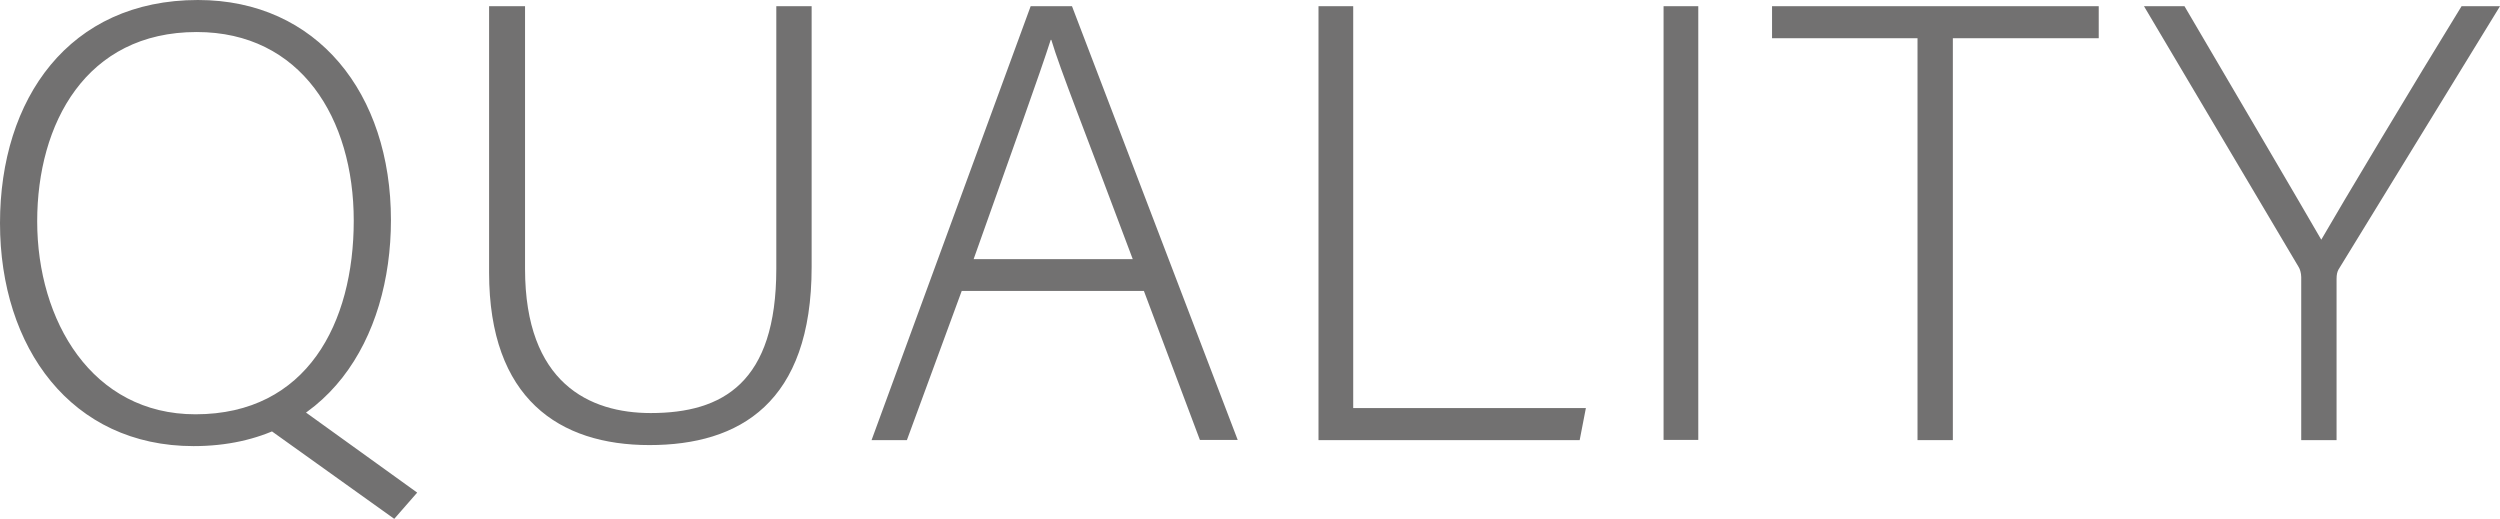
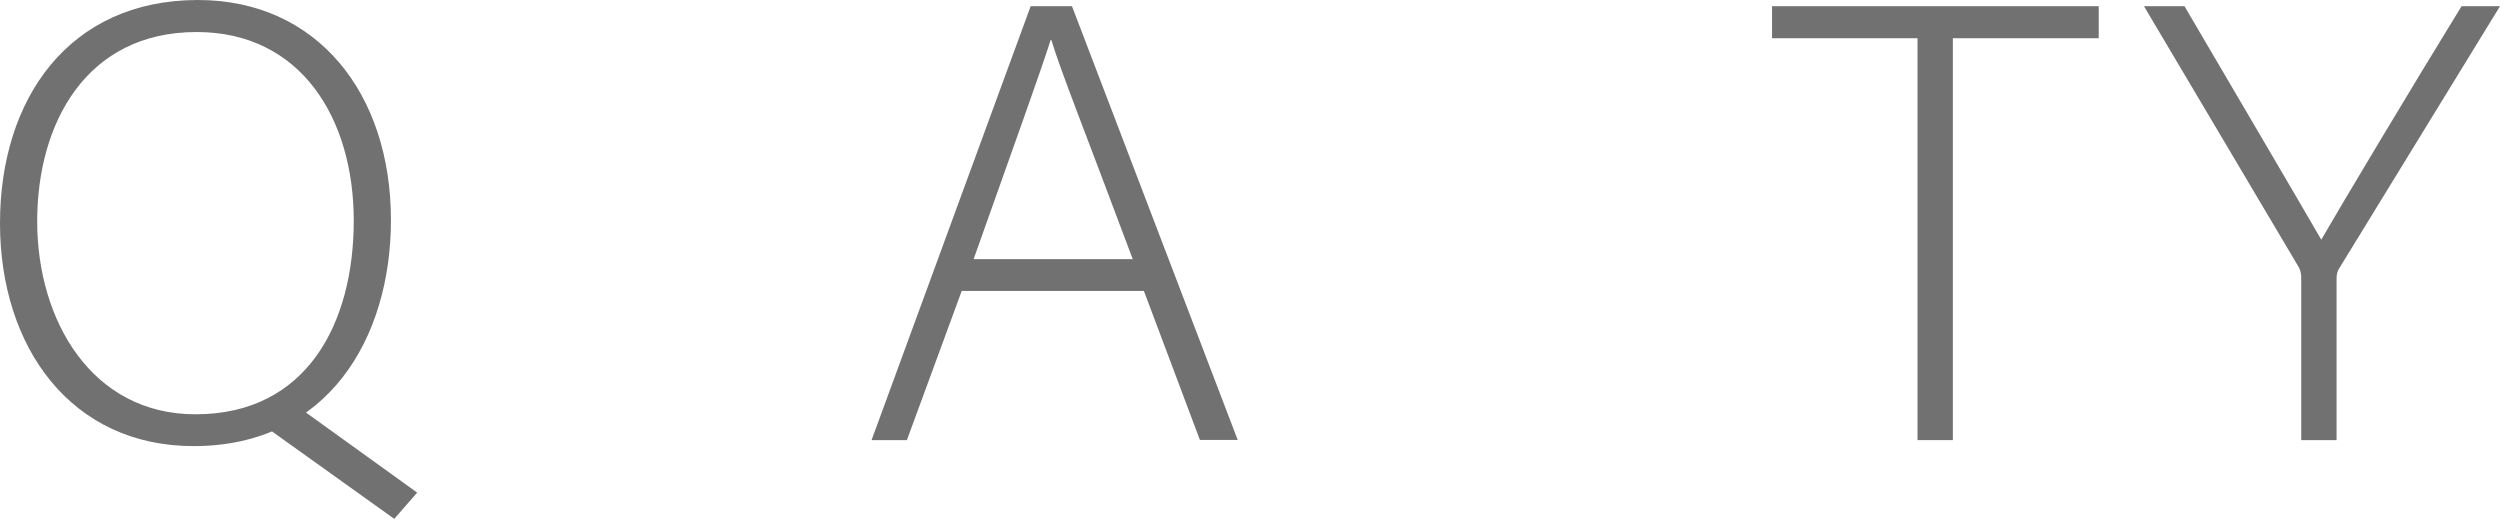
<svg xmlns="http://www.w3.org/2000/svg" id="_レイヤー_2" viewBox="0 0 120.99 25.1">
  <defs>
    <style>.cls-1{fill:#727171;}</style>
  </defs>
  <g id="_レイヤー_1-2">
    <path class="cls-1" d="M18.92,10.65c0,5.73-3.07,10.94-9.55,10.94C3.45,21.59,0,16.82,0,10.8S3.34,0,9.58,0c5.77,0,9.34,4.52,9.34,10.65ZM1.8,10.71c0,4.81,2.65,9.34,7.66,9.34,5.4,0,7.66-4.42,7.66-9.37S14.56,1.55,9.52,1.55C4.16,1.55,1.8,5.98,1.8,10.71ZM13.87,19.29l6.32,4.55-1.11,1.27-6.88-4.92,1.67-.89Z" />
-     <path class="cls-1" d="M25.41.3v12.71c0,5.54,3.13,6.98,6.08,6.98,3.49,0,6.08-1.47,6.08-6.98V.3h1.71v12.62c0,6.58-3.49,8.62-7.85,8.62s-7.76-2.24-7.76-8.35V.3h1.74Z" />
    <path class="cls-1" d="M46.54,14.09l-2.65,7.21h-1.71L49.88.3h2l8.02,20.99h-1.83l-2.71-7.21h-8.82ZM54.82,12.54c-2.32-6.2-3.52-9.19-3.94-10.61h-.03c-.51,1.6-1.85,5.31-3.73,10.61h7.69Z" />
-     <path class="cls-1" d="M63.81.3h1.68v19.45h11.26l-.3,1.55h-12.64V.3Z" />
-     <path class="cls-1" d="M82.19.3v20.99h-1.68V.3h1.68Z" />
    <path class="cls-1" d="M92.79,1.85h-7.03V.3h15.81v1.55h-7.06v19.45h-1.71V1.85Z" />
    <path class="cls-1" d="M111.37,21.29v-7.88c0-.18-.06-.39-.12-.48L103.76.3h1.96c2.09,3.56,5.71,9.72,6.62,11.3.9-1.57,4.56-7.68,6.79-11.3h1.86l-7.82,12.75c-.06.12-.09.24-.09.46v7.79h-1.71Z" />
  </g>
</svg>